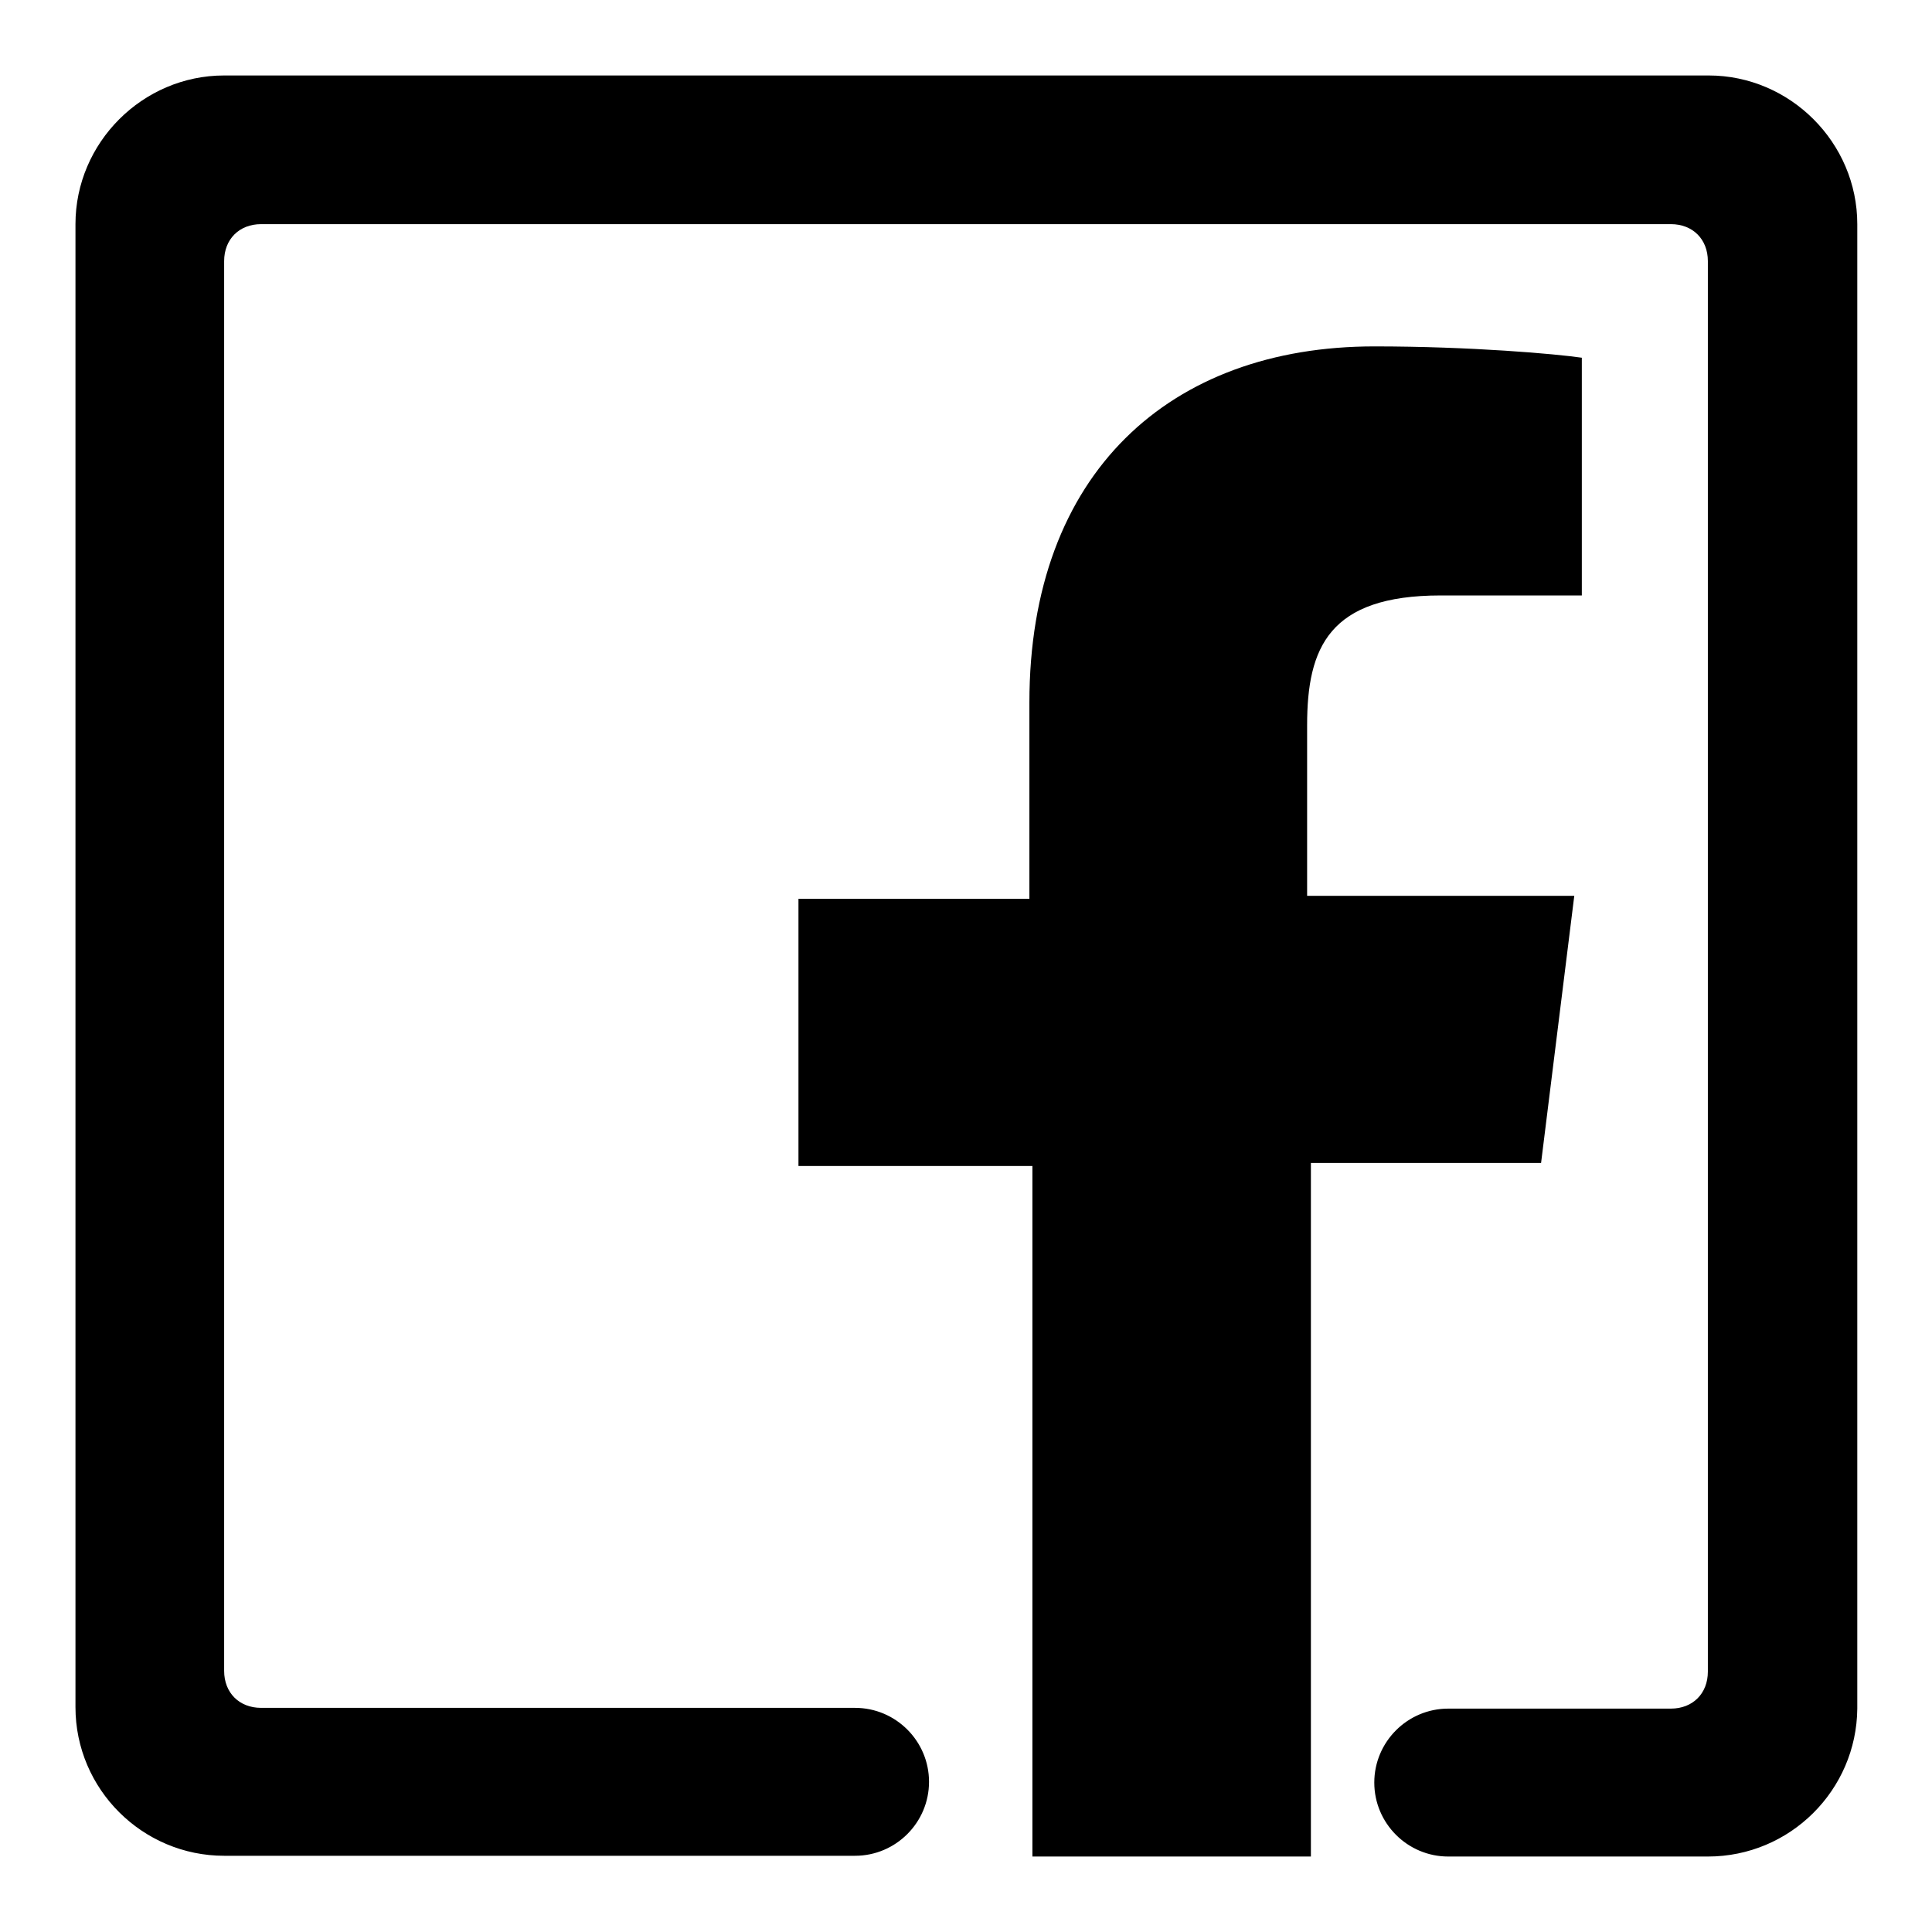
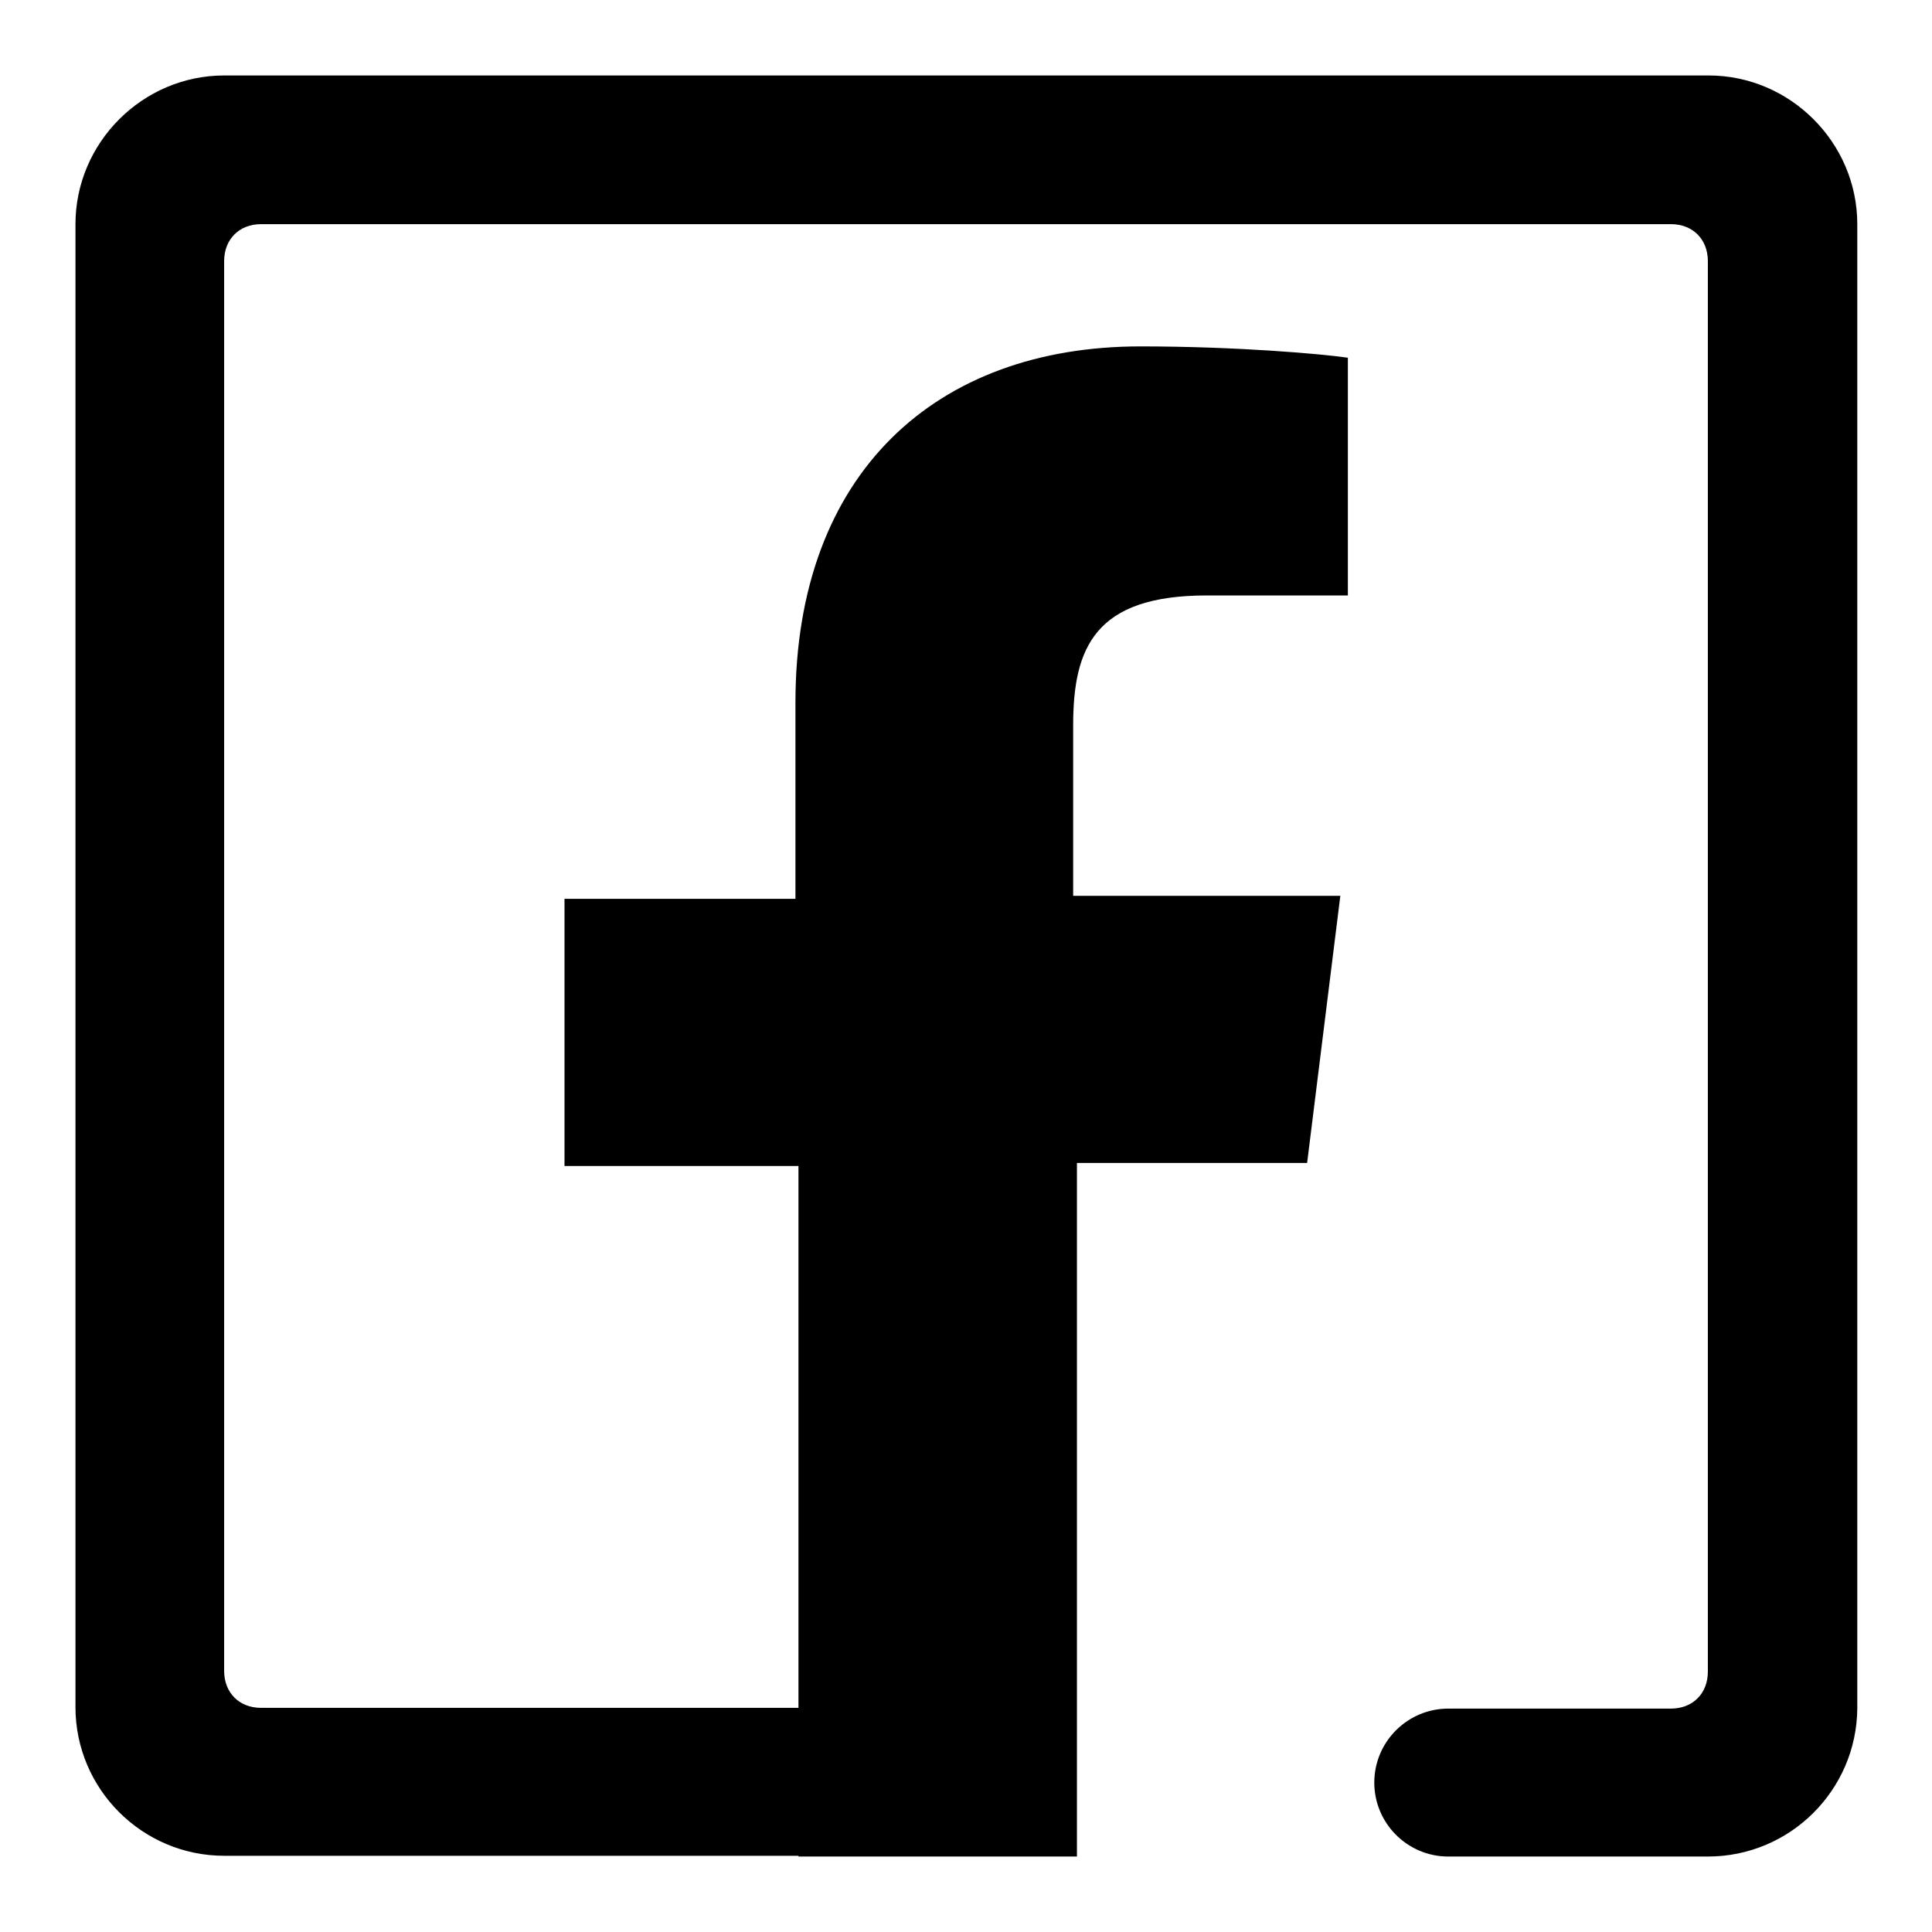
<svg xmlns="http://www.w3.org/2000/svg" version="1.1" x="0px" y="0px" viewBox="0 0 256 256" enable-background="new 0 0 256 256" xml:space="preserve">
  <g>
-     <path fill="#000000" d="M226.3,246h-34.4c-5.4,0-9.8-4.4-9.8-9.8s4.4-9.8,9.8-9.8h29.5c2.9,0,4.9-2,4.9-4.9V34.6 c0-2.9-2-4.9-4.9-4.9H34.6c-2.9,0-4.9,2-4.9,4.9v186.8c0,2.9,2,4.9,4.9,4.9h78.7c5.4,0,9.8,4.4,9.8,9.8s-4.4,9.8-9.8,9.8H29.7 c-10.8,0-19.7-8.8-19.7-19.7V29.7C10,18.9,18.9,10,29.7,10h196.7c10.8,0,19.7,8.9,19.7,19.7v196.7C246,237.2,237.2,246,226.3,246z  M105.4,119.1h31V93.1c0-30.5,18.7-47.2,45.7-47.2c12.8,0,24.1,1,27.5,1.5v31.5h-18.7c-14.8,0-17.7,6.9-17.7,17.2v22.6h35.4 l-4.4,35.4h-30.5V246h-36.9v-91.5h-31v-35.4H105.4z" />
+     <path fill="#000000" d="M226.3,246h-34.4c-5.4,0-9.8-4.4-9.8-9.8s4.4-9.8,9.8-9.8h29.5c2.9,0,4.9-2,4.9-4.9V34.6 c0-2.9-2-4.9-4.9-4.9H34.6c-2.9,0-4.9,2-4.9,4.9v186.8c0,2.9,2,4.9,4.9,4.9h78.7c5.4,0,9.8,4.4,9.8,9.8s-4.4,9.8-9.8,9.8H29.7 c-10.8,0-19.7-8.8-19.7-19.7V29.7C10,18.9,18.9,10,29.7,10h196.7c10.8,0,19.7,8.9,19.7,19.7v196.7C246,237.2,237.2,246,226.3,246z  M105.4,119.1V93.1c0-30.5,18.7-47.2,45.7-47.2c12.8,0,24.1,1,27.5,1.5v31.5h-18.7c-14.8,0-17.7,6.9-17.7,17.2v22.6h35.4 l-4.4,35.4h-30.5V246h-36.9v-91.5h-31v-35.4H105.4z" />
  </g>
</svg>